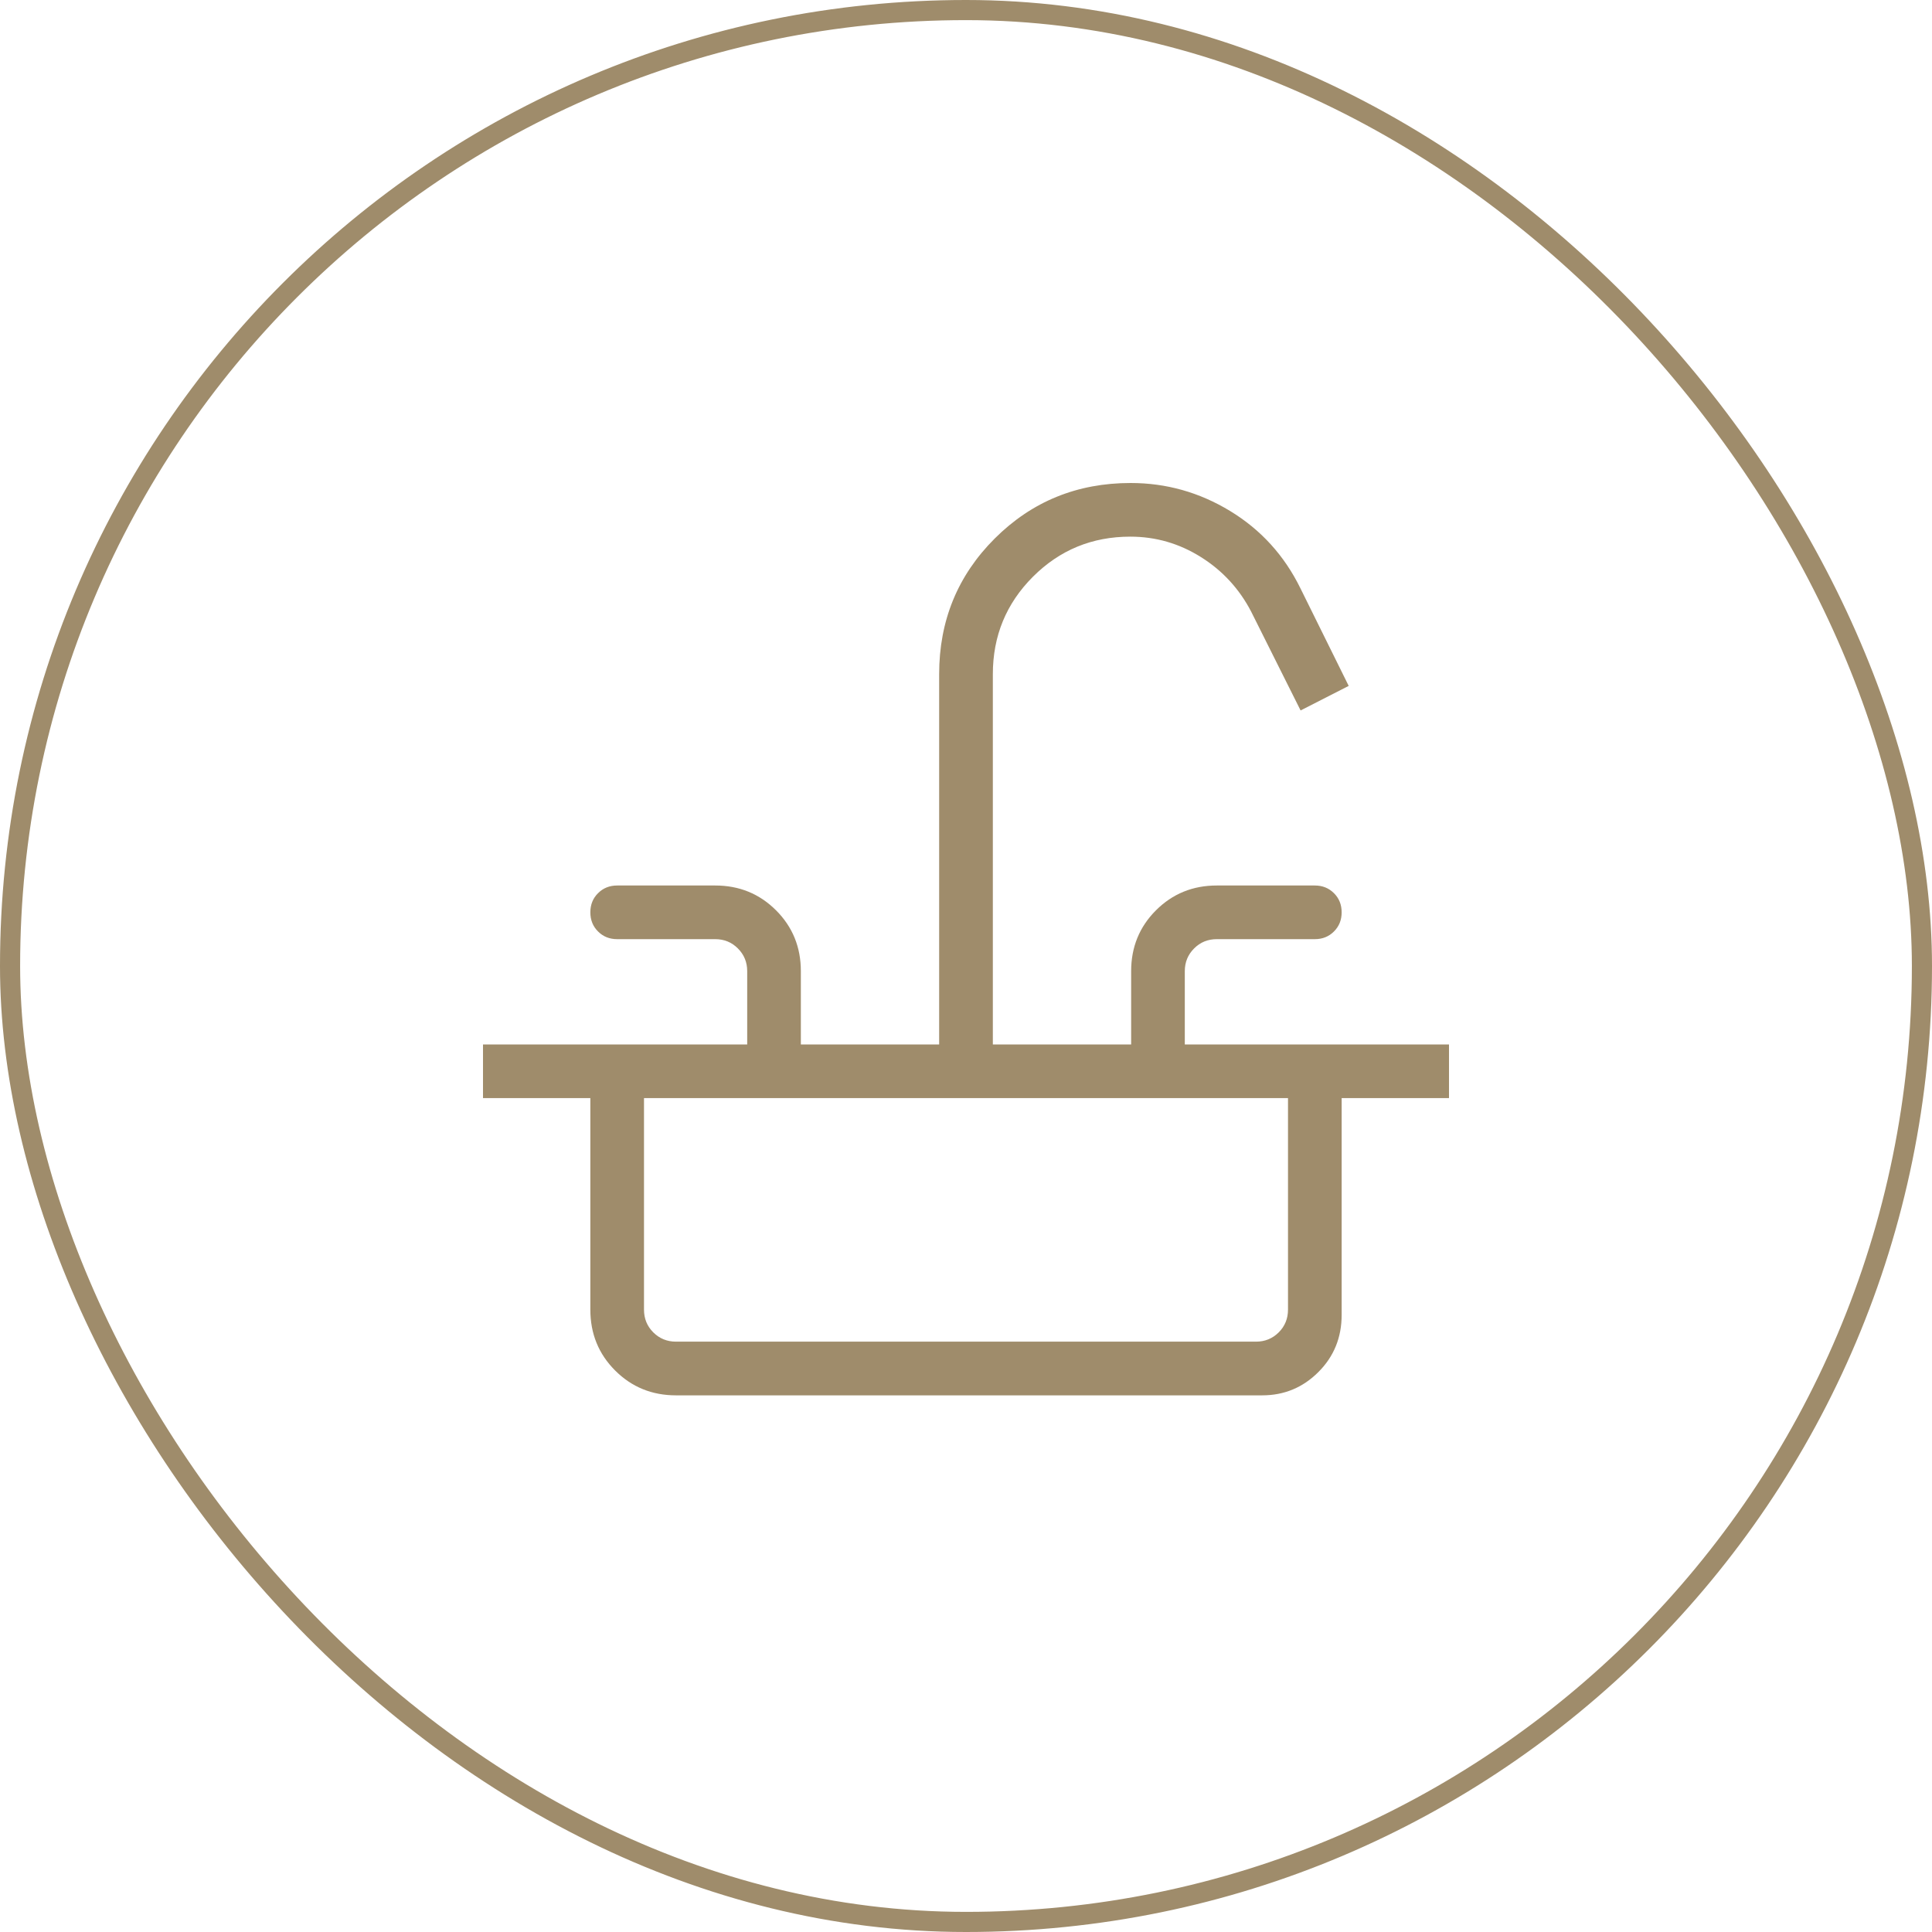
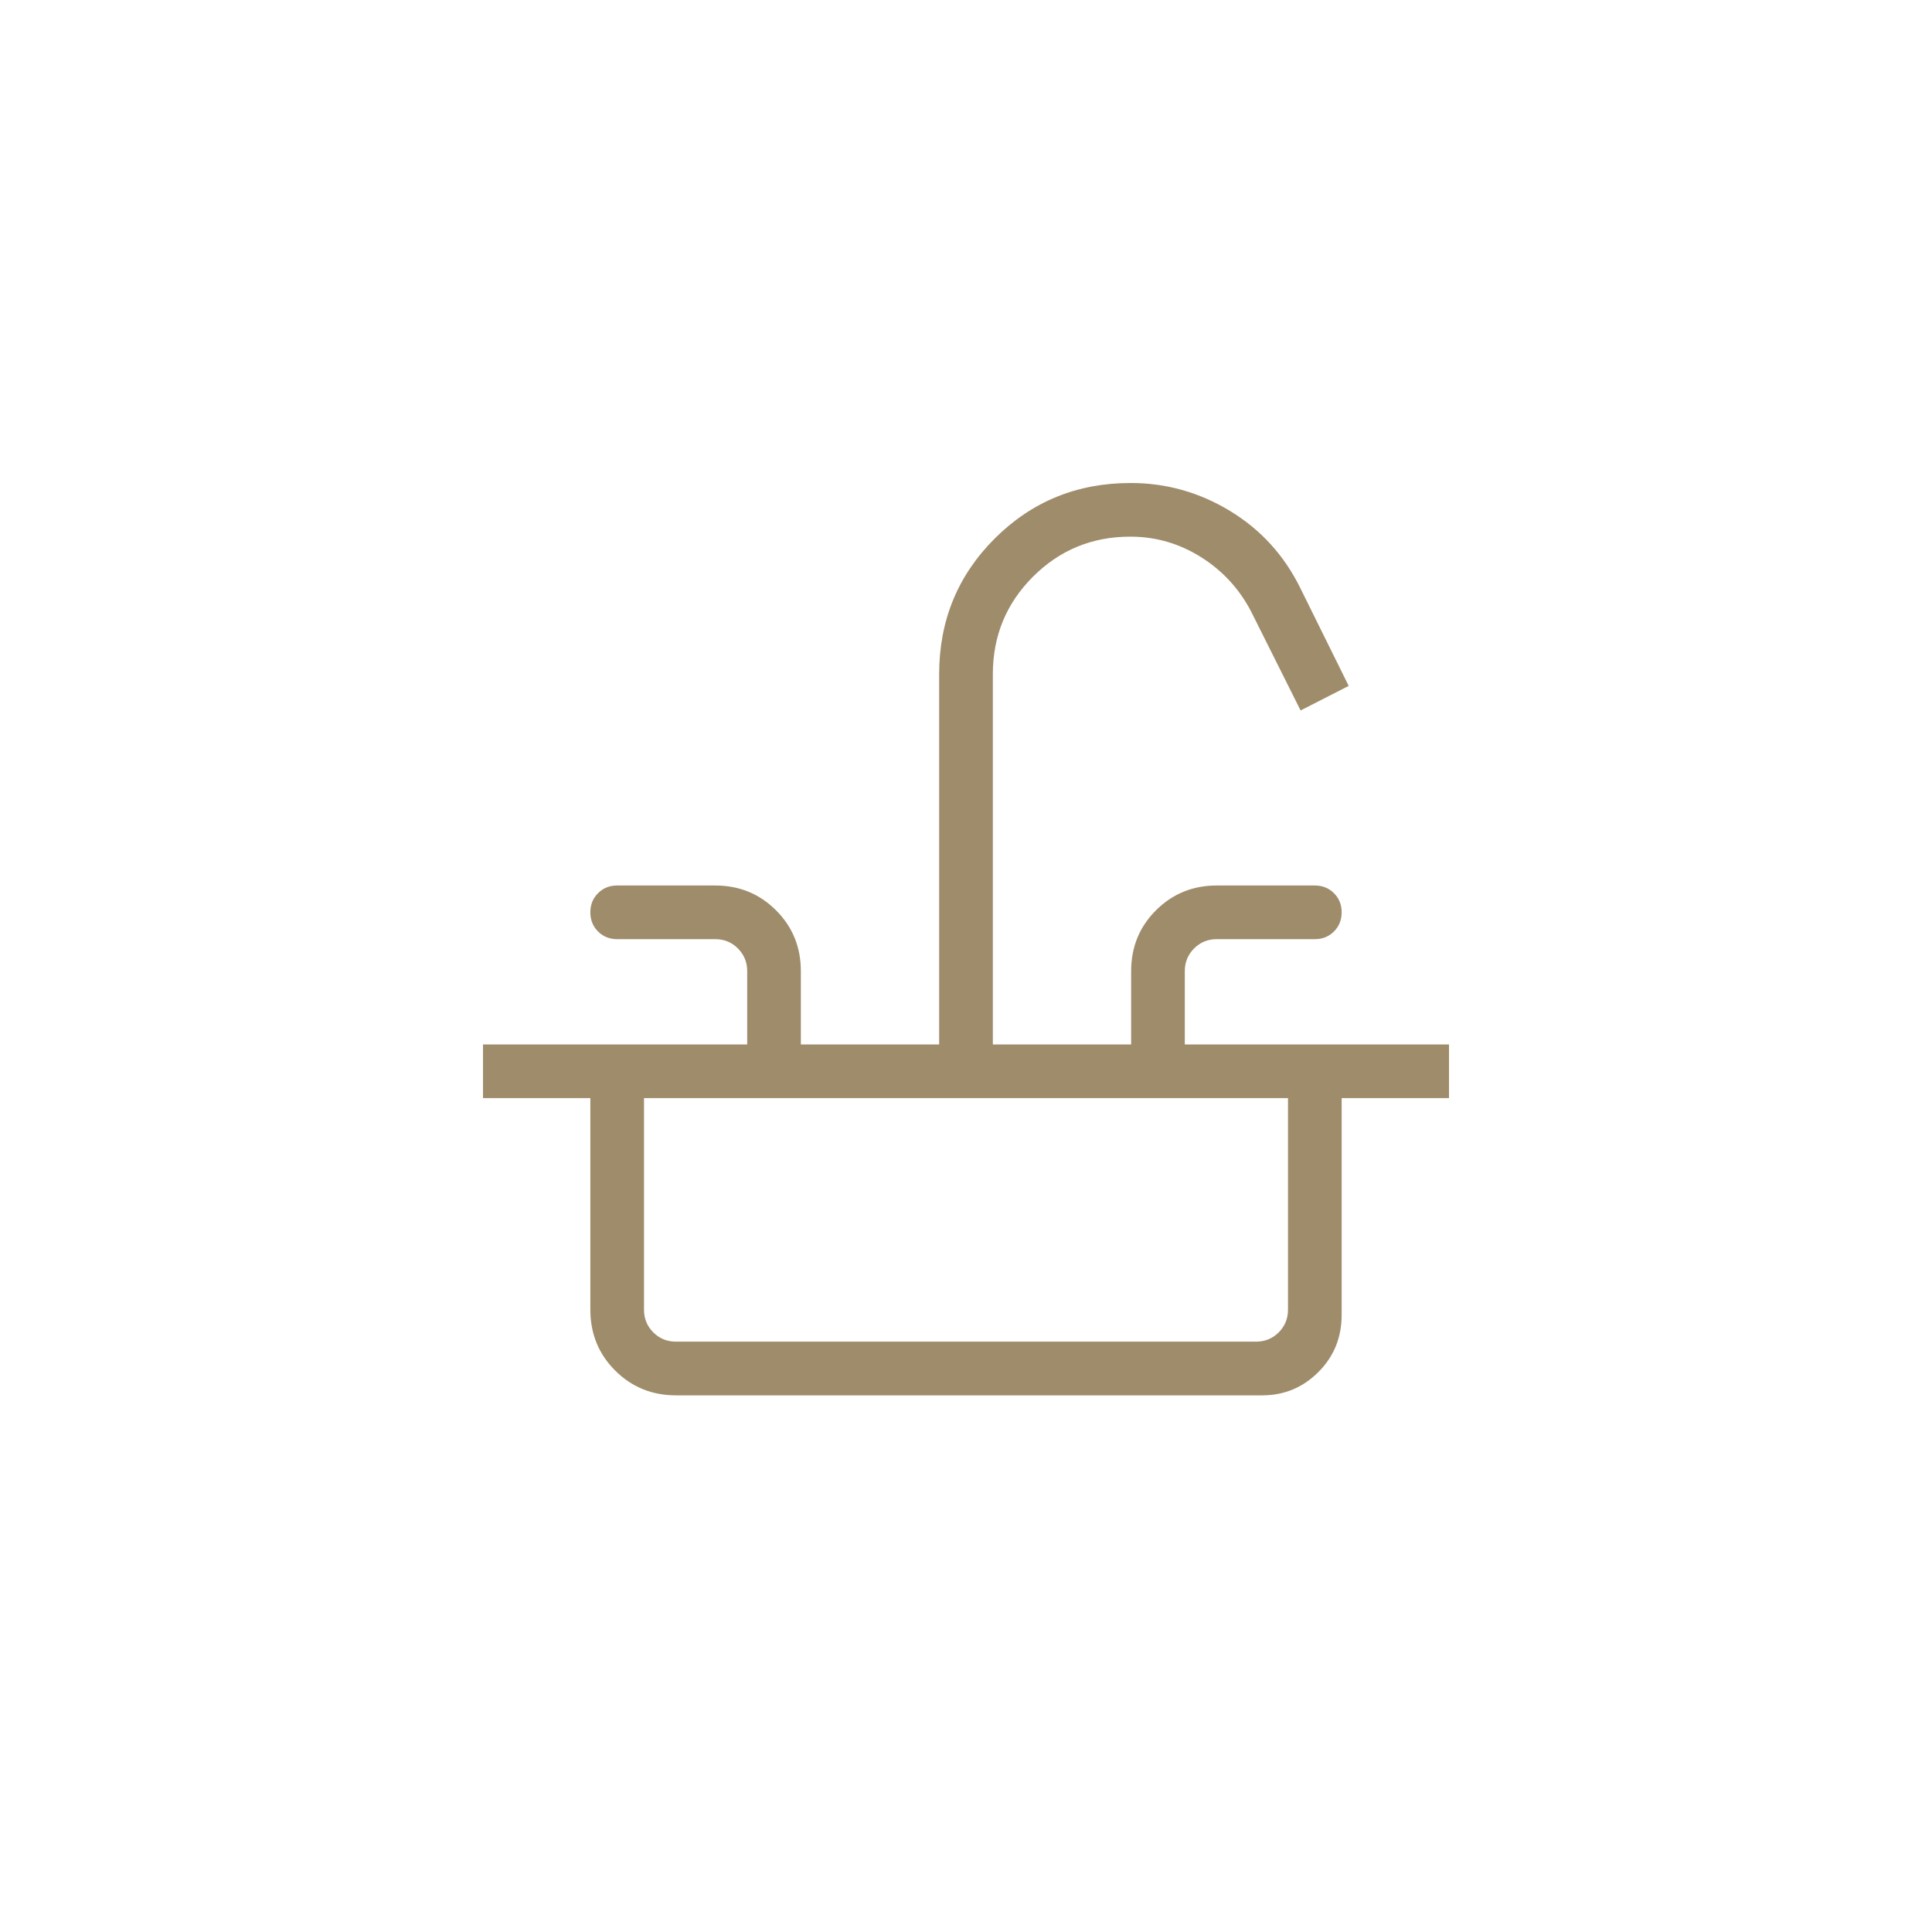
<svg xmlns="http://www.w3.org/2000/svg" width="48" height="48" viewBox="0 0 48 48" fill="none">
-   <rect x="0.25" y="0.25" width="47.5" height="47.5" rx="23.75" stroke="#9F8C6B" stroke-width="0.5" />
  <mask id="mask0_595_286" style="mask-type:alpha" maskUnits="userSpaceOnUse" x="8" y="8" width="32" height="32">
    <rect x="8" y="8" width="32" height="32" fill="#D9D9D9" />
  </mask>
  <g mask="url(#mask0_595_286)">
    <path d="M12 27.282V25.949H18.564V24.128C18.564 23.906 18.487 23.718 18.333 23.564C18.18 23.41 17.992 23.333 17.769 23.333H15.333C15.144 23.333 14.985 23.27 14.858 23.142C14.73 23.015 14.667 22.856 14.667 22.667C14.667 22.477 14.73 22.318 14.858 22.191C14.985 22.064 15.144 22 15.333 22H17.769C18.366 22 18.87 22.206 19.281 22.617C19.692 23.028 19.897 23.532 19.897 24.128V25.949H23.333V16.749C23.333 15.42 23.794 14.297 24.715 13.378C25.637 12.459 26.761 12 28.09 12C28.975 12 29.8 12.232 30.564 12.697C31.328 13.162 31.909 13.802 32.308 14.615L33.508 17.041L32.313 17.651L31.087 15.2C30.792 14.631 30.374 14.177 29.836 13.84C29.298 13.502 28.713 13.333 28.082 13.333C27.133 13.333 26.327 13.665 25.663 14.329C24.999 14.994 24.667 15.8 24.667 16.749V25.949H28.103V24.128C28.103 23.532 28.308 23.028 28.719 22.617C29.13 22.206 29.634 22 30.231 22H32.667C32.856 22 33.015 22.064 33.142 22.191C33.27 22.318 33.333 22.477 33.333 22.667C33.333 22.856 33.27 23.015 33.142 23.142C33.015 23.27 32.856 23.333 32.667 23.333H30.231C30.008 23.333 29.82 23.41 29.667 23.564C29.513 23.718 29.436 23.906 29.436 24.128V25.949H36V27.282H12ZM16.795 34.667C16.198 34.667 15.694 34.461 15.283 34.05C14.872 33.639 14.667 33.135 14.667 32.538V27.282H16V32.538C16 32.761 16.077 32.949 16.231 33.103C16.385 33.256 16.573 33.333 16.795 33.333H31.205C31.427 33.333 31.615 33.256 31.769 33.103C31.923 32.949 32 32.761 32 32.538V27.282H33.333V32.667C33.333 33.229 33.141 33.703 32.755 34.088C32.37 34.474 31.904 34.667 31.359 34.667H16.795Z" fill="#9F8C6B" />
  </g>
</svg>